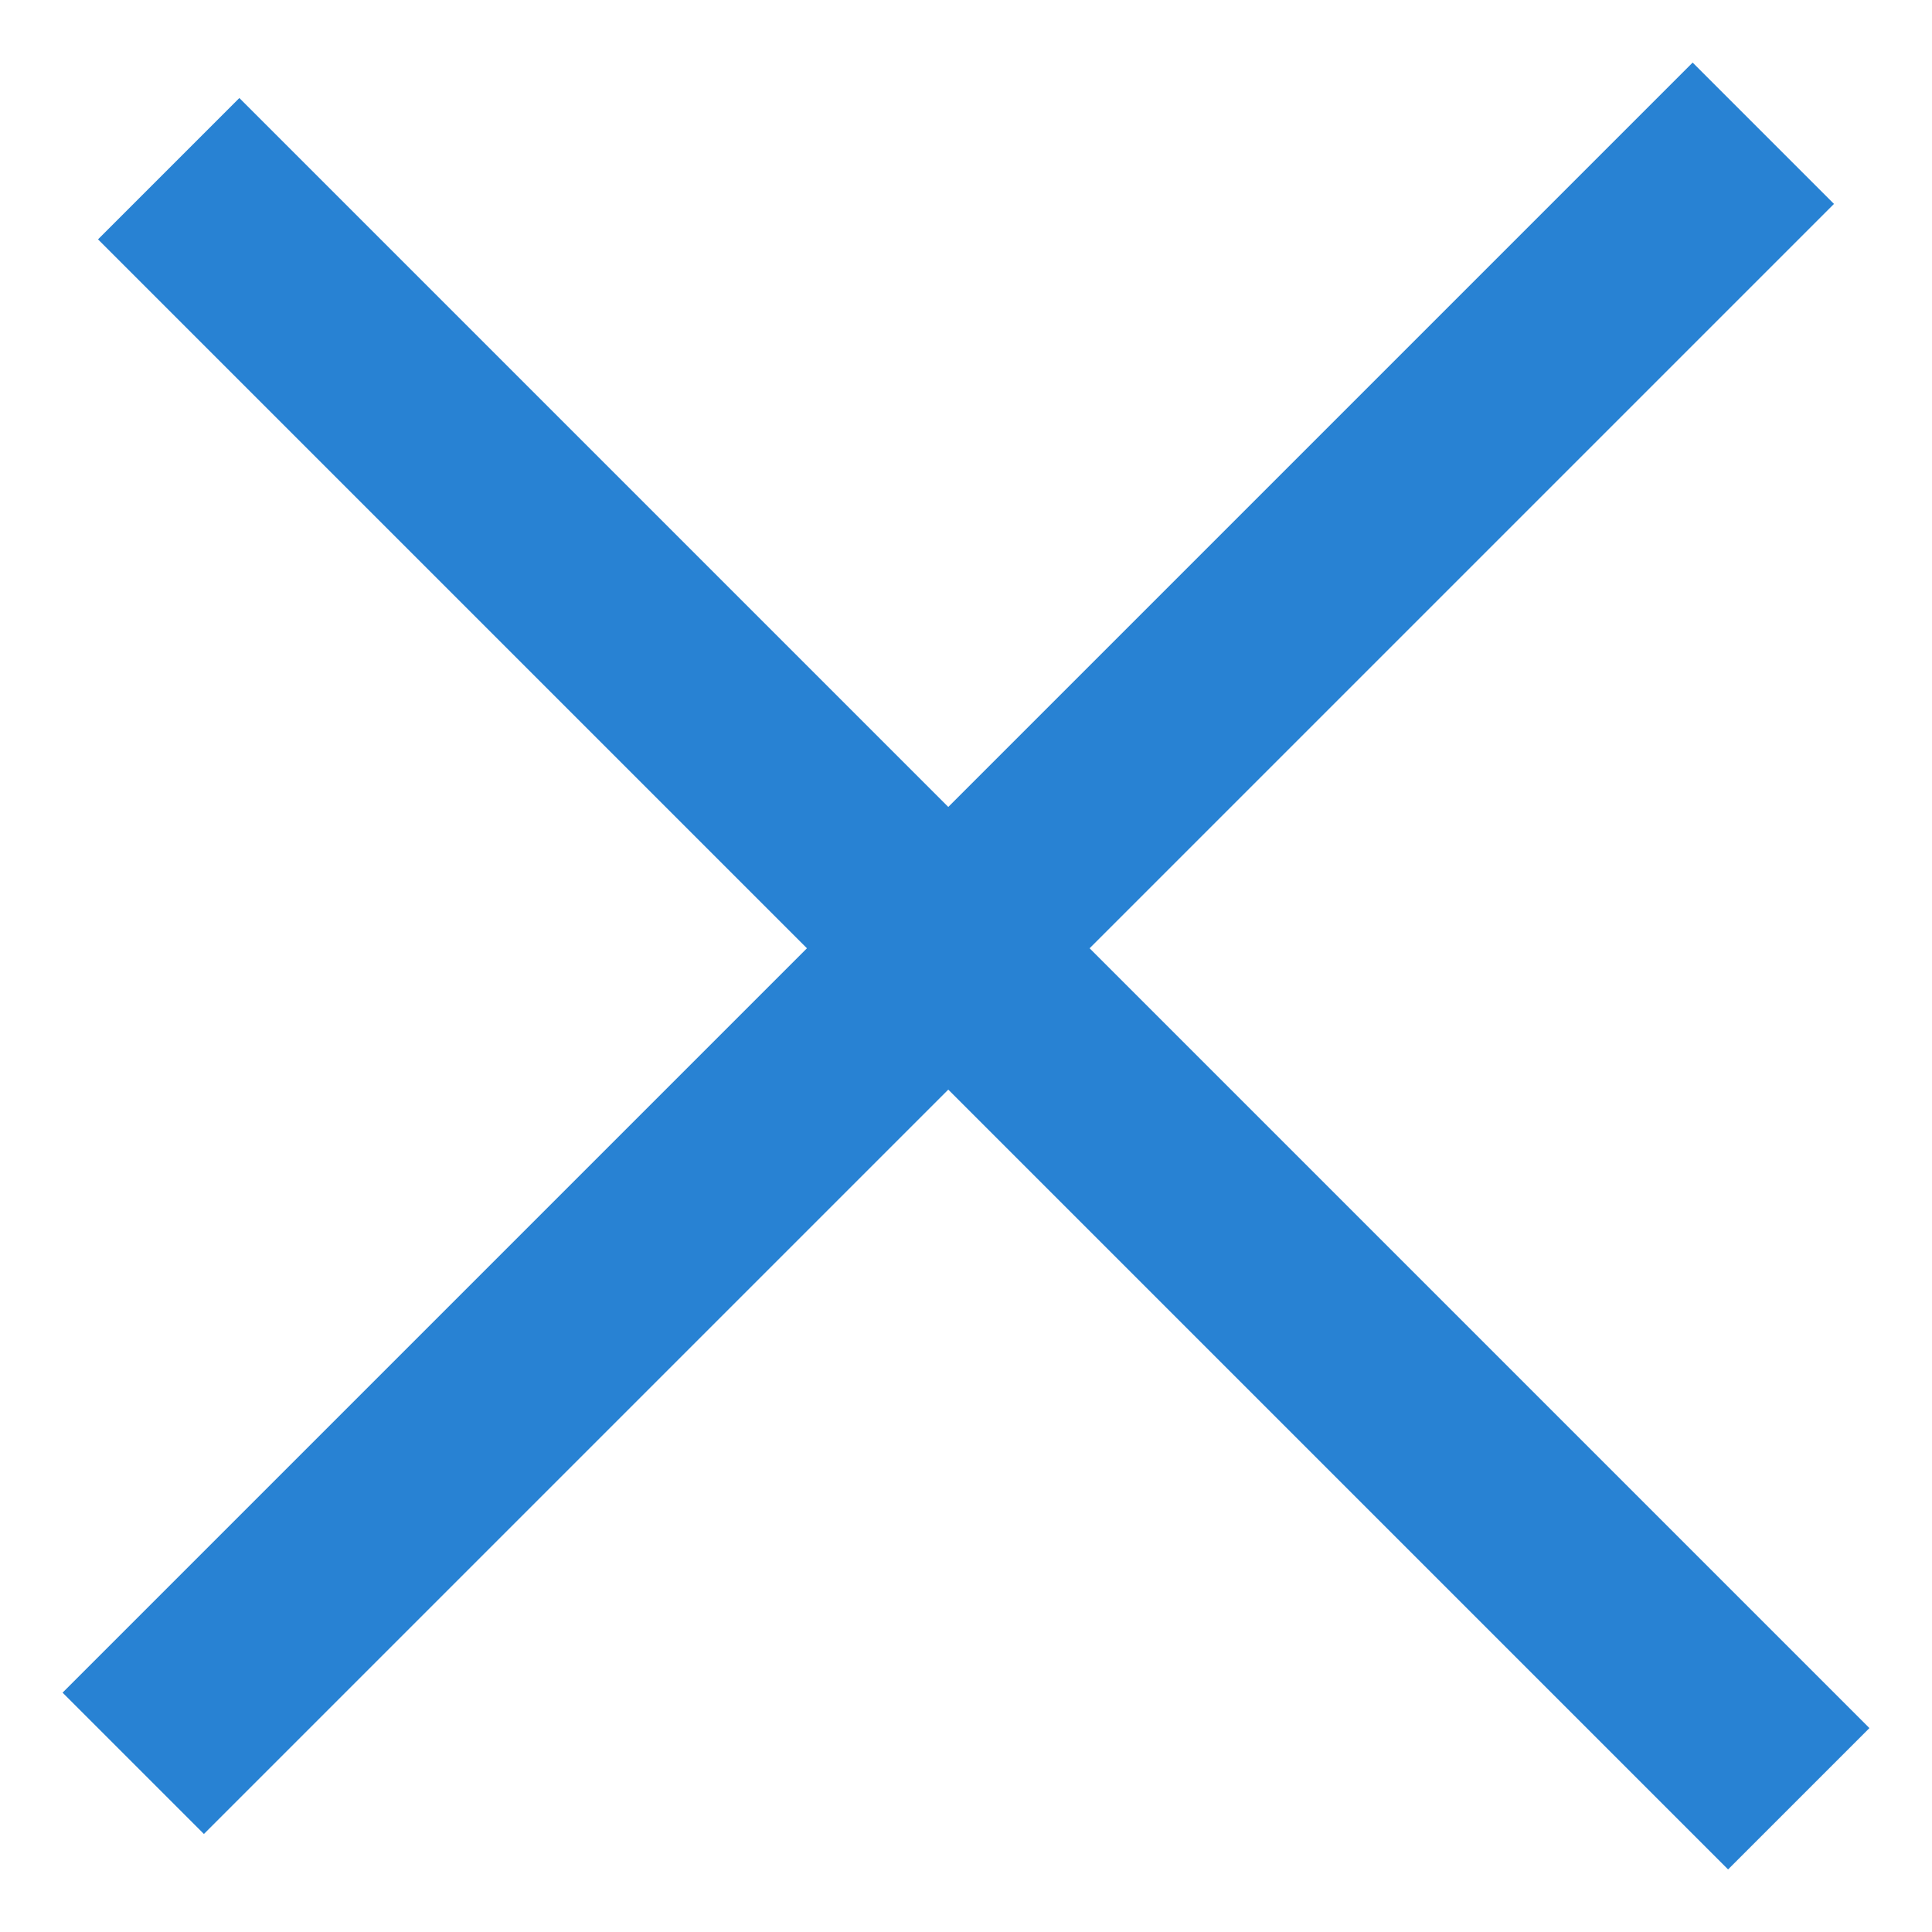
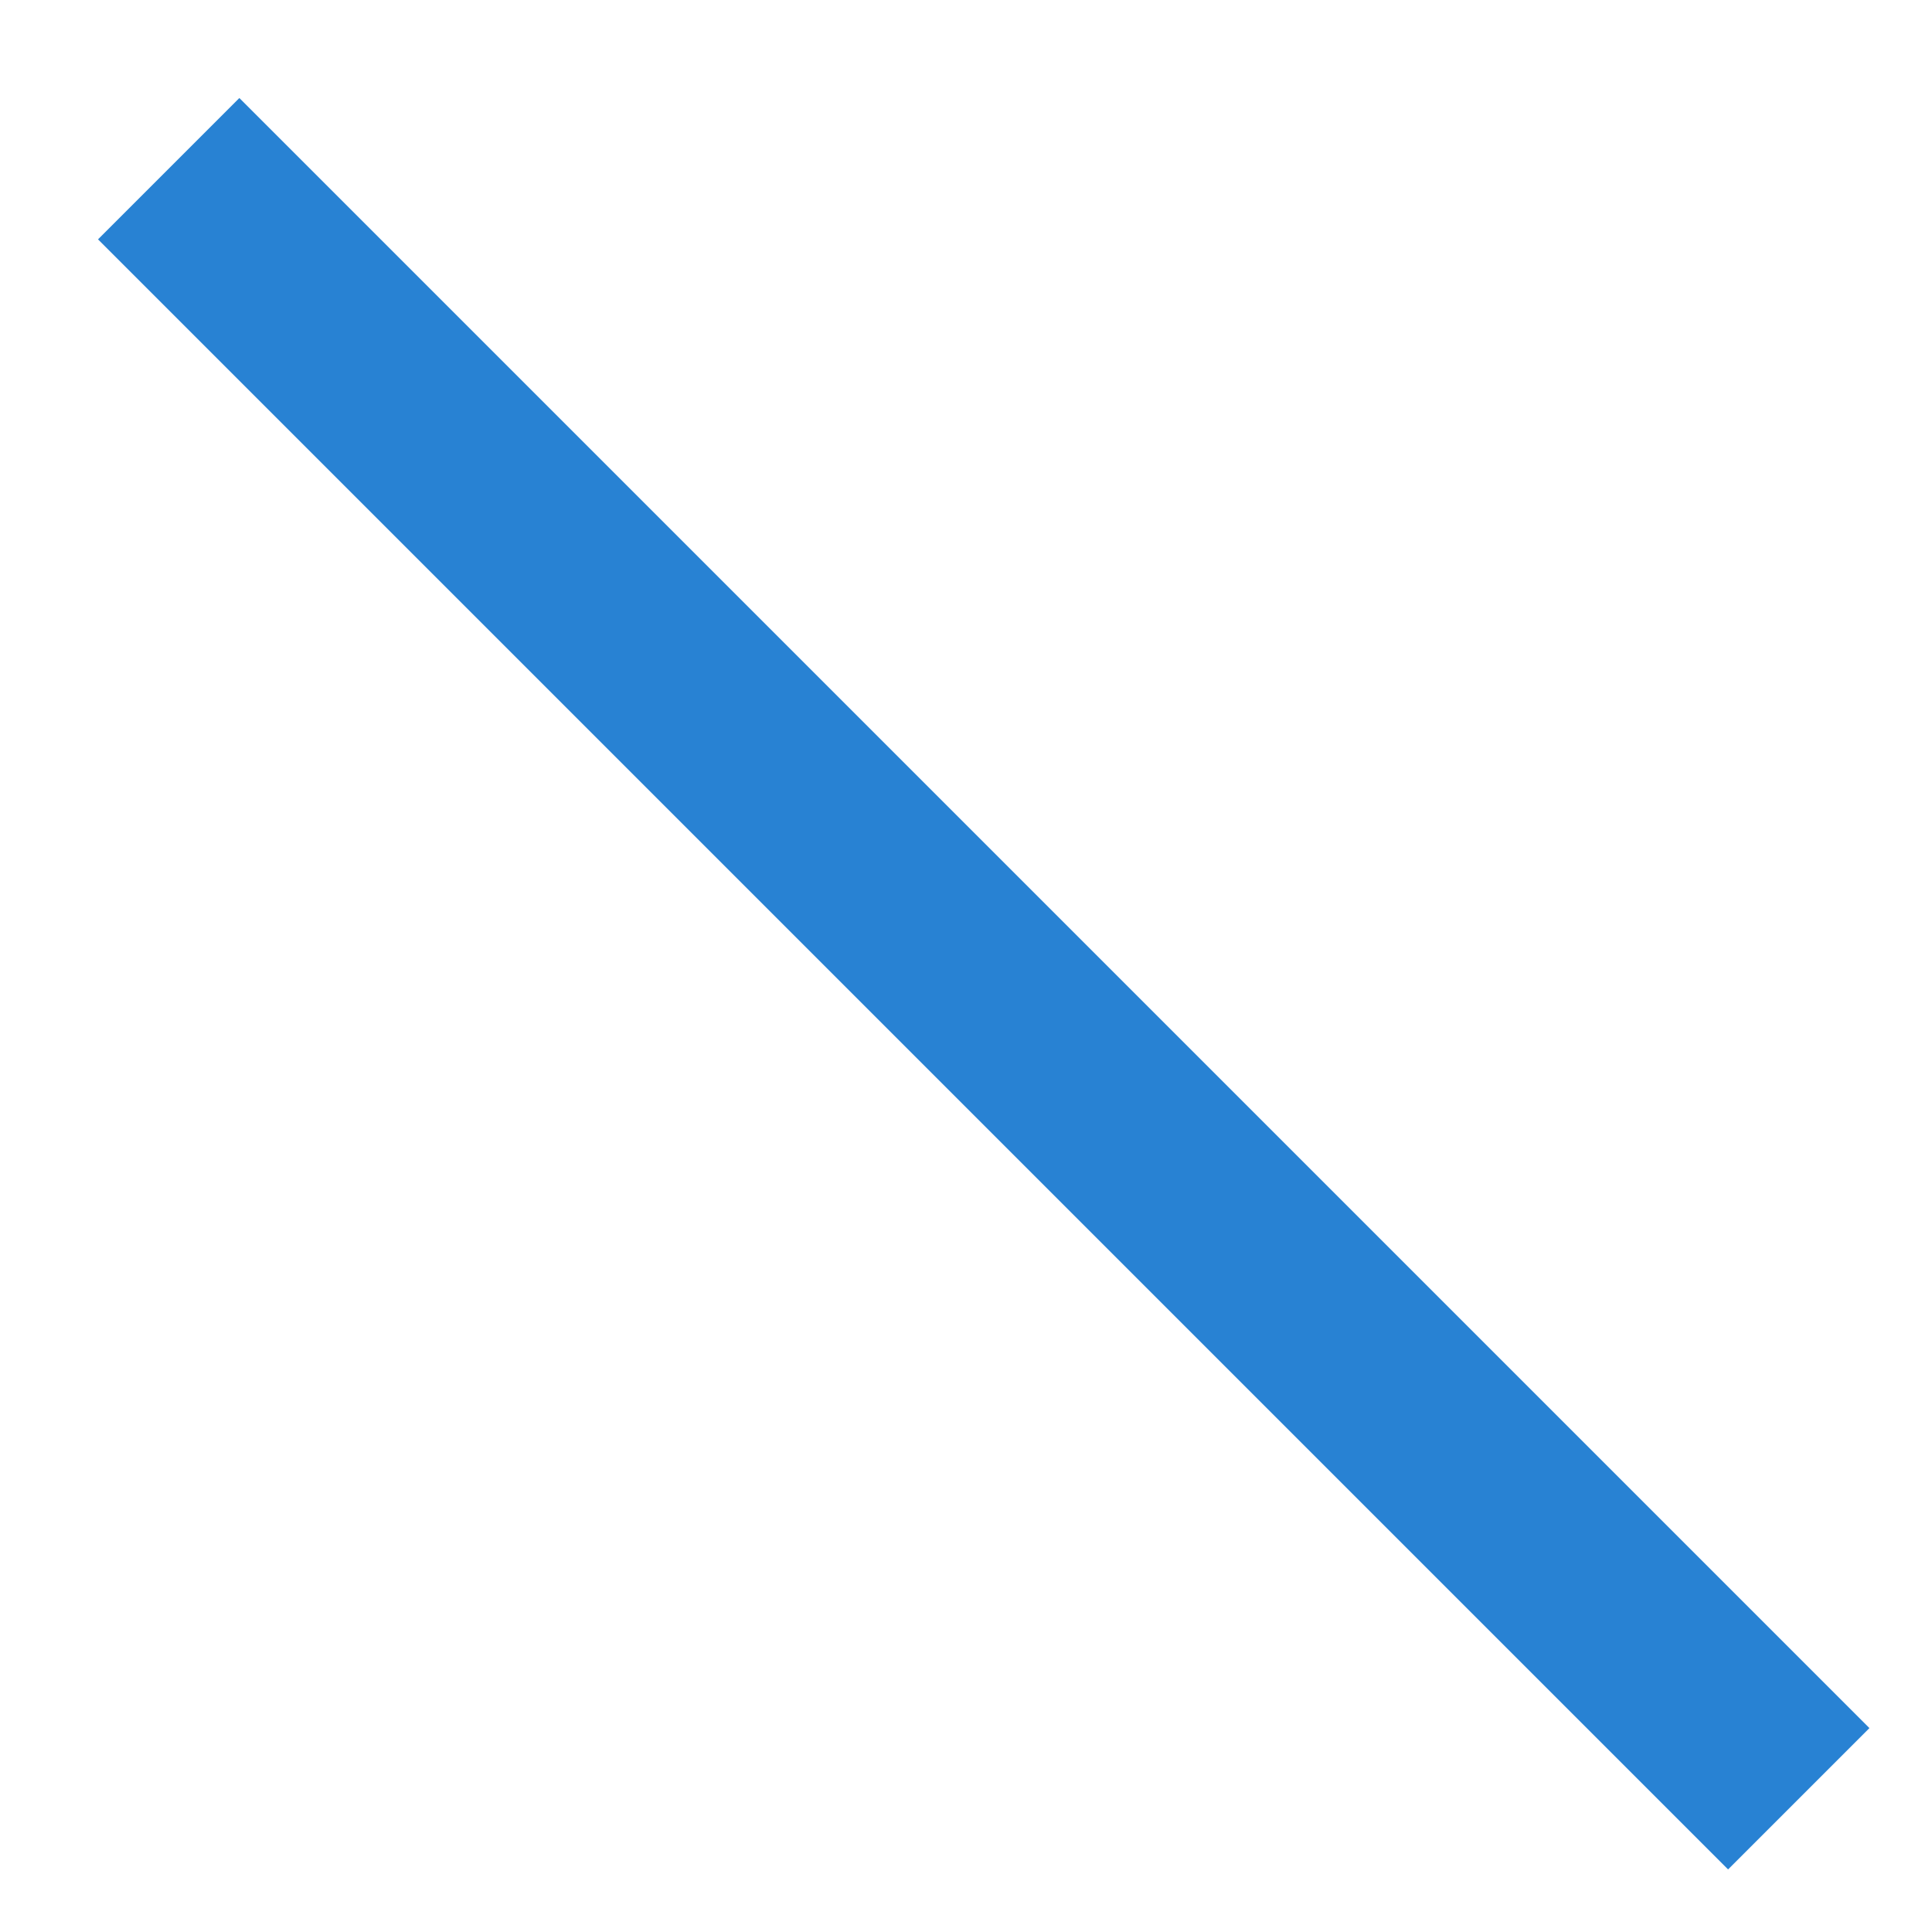
<svg xmlns="http://www.w3.org/2000/svg" width="29" height="29" viewBox="0 0 29 29" fill="none">
-   <path d="M26.468 2L2 26.468" stroke="#2882D3" stroke-width="3" />
  <path d="M27 27L2.532 2.532" stroke="#2882D3" stroke-width="3" />
</svg>